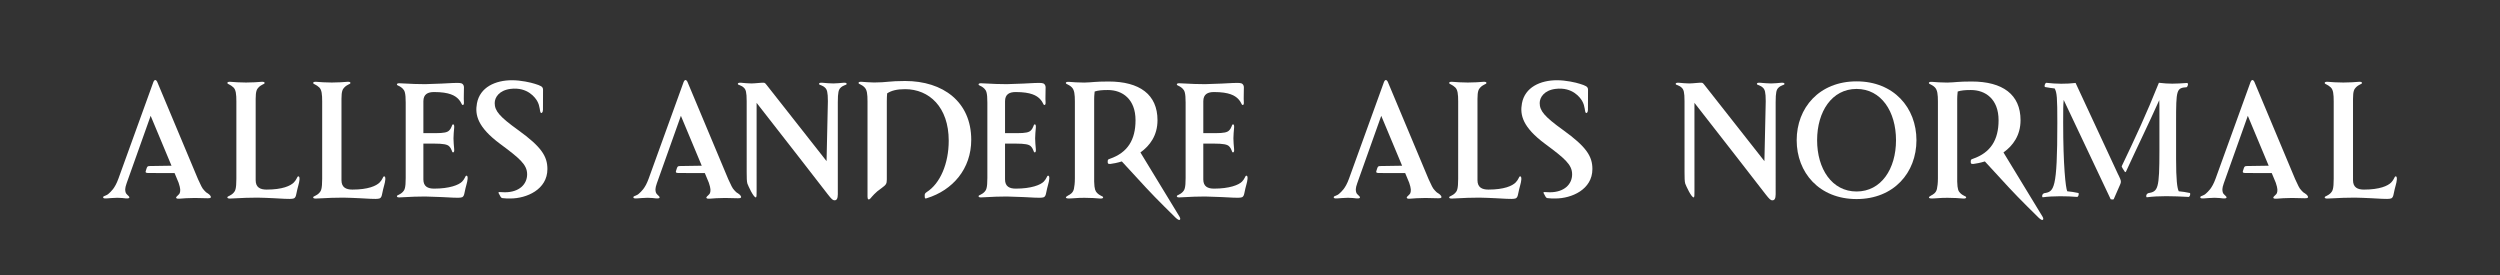
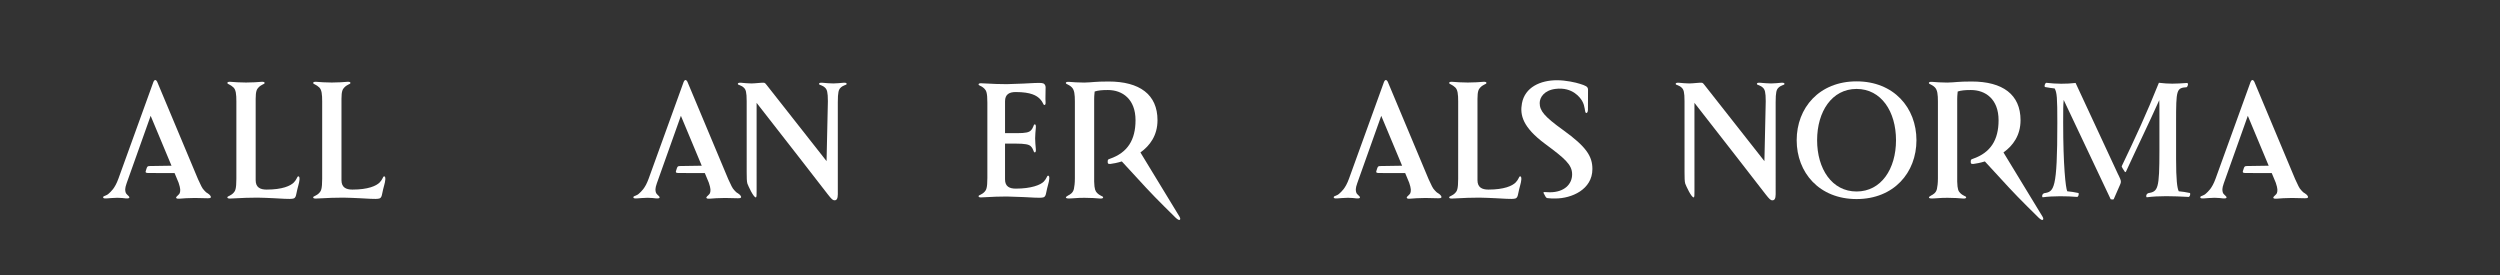
<svg xmlns="http://www.w3.org/2000/svg" version="1.1" x="0px" y="0px" width="400px" height="44px" viewBox="0 0 400 44" enable-background="new 0 0 400 44" xml:space="preserve">
  <rect x="0" y="0" width="400" height="44" fill="#333333" stroke="none" />
  <path fill="#FFFFFF" d="M47.684,28.228c-0.149,0.056-0.208,0.497-0.665,0.964  c-0.539,0.548-1.846,1.142-4.365,1.142c-1.009,0-1.747-0.34-1.747-1.501V15.806  c0-1.257,0.204-1.551,0.458-1.814c0.451-0.473,0.908-0.517,0.962-0.665  c0.067-0.186-0.132-0.266-0.504-0.237c-0.643,0.05-1.415,0.114-2.462,0.114  c-1.048,0-1.82-0.064-2.463-0.114c-0.373-0.028-0.571,0.052-0.505,0.237  c0.055,0.148,0.495,0.21,0.963,0.665c0.384,0.371,0.464,1.073,0.464,2.257l-0.001,12.354  c0,1.637-0.182,1.965-0.463,2.26c-0.452,0.471-0.908,0.515-0.963,0.665  c-0.066,0.184,0.132,0.261,0.505,0.236c1.438-0.096,3.63-0.154,4.296-0.143  c1.656,0.026,3.927,0.163,4.344,0.186c0.47,0.024,1.244,0.05,1.498-0.07  c0.207-0.098,0.305-0.35,0.354-0.608c0.27-1.373,0.481-1.75,0.531-2.393  C47.949,28.361,47.869,28.163,47.684,28.228z" />
  <path fill="#FFFFFF" d="M61.413,28.228c-0.149,0.056-0.208,0.497-0.665,0.964  c-0.539,0.548-1.846,1.142-4.365,1.142c-1.009,0-1.747-0.34-1.747-1.501V15.806  c0-1.257,0.204-1.551,0.458-1.814c0.451-0.473,0.908-0.517,0.962-0.665  c0.067-0.186-0.132-0.266-0.504-0.237c-0.643,0.05-1.415,0.114-2.463,0.114  c-1.047,0-1.82-0.064-2.462-0.114c-0.373-0.028-0.571,0.052-0.505,0.237  c0.055,0.148,0.495,0.21,0.963,0.665c0.384,0.371,0.464,1.073,0.464,2.257l-0.001,12.354  c0,1.637-0.181,1.965-0.463,2.26c-0.452,0.471-0.908,0.515-0.963,0.665  c-0.066,0.184,0.132,0.261,0.505,0.236c1.438-0.096,3.63-0.154,4.296-0.143  c1.655,0.026,3.927,0.163,4.343,0.186c0.47,0.024,1.244,0.05,1.498-0.07  c0.208-0.098,0.305-0.35,0.354-0.608c0.269-1.373,0.481-1.75,0.531-2.393  C61.679,28.361,61.598,28.163,61.413,28.228z" />
-   <path fill="#FFFFFF" d="M144.81,12.959c-2.574,0-2.916,0.238-4.954,0.24  c-0.806-0.017-1.437-0.068-1.975-0.11c-0.373-0.028-0.571,0.052-0.504,0.237  c0.052,0.148,0.511,0.191,0.961,0.665c0.38,0.396,0.464,1.023,0.464,2.257c0,0,0,15.237,0,15.239  c0,0.206,0.04,0.379,0.146,0.416c0.104,0.038,0.237-0.055,0.327-0.159  c0.132-0.154,0.298-0.363,0.589-0.66c0.383-0.394,0.536-0.51,1.234-1.021  c0.664-0.487,0.792-0.657,0.792-1.334V16.173c0-0.327,0.026-1.021,0.052-1.232  c0.666-0.446,1.562-0.675,2.867-0.675c3.859,0,6.987,2.857,6.987,8.253c0,3.643-1.366,6.857-3.54,8.224  l0.002,0.001c-0.24,0.167-0.304,0.283-0.304,0.478c0,0.443,0.019,0.578,0.206,0.526  c0.043-0.012,0.092-0.025,0.143-0.04c4.132-1.277,7.095-4.69,7.095-9.341  C155.4,16.292,150.888,12.959,144.81,12.959z" />
  <path display="none" fill="#E31E26" d="M-40.714,53.678c7.766-6.75,8.17-8.365,14.315-13.715  c2.477-2.066,4.513-3.562,6.247-4.845c1.199-0.892,1.585-1.656,0.899-2.039  c-0.551-0.312-2.047,0.763-4.646,0.518c-2.186-0.201-4.084-1.872-7.319-5.593  c0,0-39.961-45.971-39.967-45.975c-0.541-0.624-1.11-1.041-1.53-0.875  c-0.412,0.158-0.574,0.791-0.571,1.339c0.008,0.814,0.055,1.88-0.044,3.537  c-0.125,2.193-0.278,2.94-1.047,6.316c-0.726,3.212-0.666,4.059,1.109,6.102l32.93,37.88  c0.859,0.989,2.598,3.148,3.077,3.855c-0.843,3.091-2.946,6.132-6.881,9.552  c-11.641,10.12-28.571,9.704-42.721-6.571c-9.554-10.992-13.864-24.271-10.891-34.095l-0.01,0.004  c0.287-1.134,0.173-1.65-0.334-2.237c-1.164-1.338-1.573-1.695-2.005-1.046  c-0.099,0.147-0.209,0.319-0.323,0.495c-9.117,14.69-9.103,32.762,3.091,46.789  C-81.408,71.395-59.053,69.618-40.714,53.678z" />
-   <path fill="#FFFFFF" d="M82.885,20.796c-2.983-2.147-3.733-3.062-3.733-4.311  c0-0.908,0.724-2.043,2.549-2.265c2.746-0.333,3.962,1.455,4.238,1.924  c0.517,0.88,0.38,1.727,0.607,1.919c0.095,0.081,0.32-0.035,0.328-0.494  c0.015-0.796,0.011-2.827,0.011-3.229c0-0.496-0.402-0.642-1.312-0.931  c-0.65-0.209-2.221-0.571-3.649-0.571c-2.661,0-5.133,1.111-5.613,3.698  c-0.343,1.847,0.103,3.812,3.703,6.481c3.125,2.32,4.327,3.309,4.327,4.871  c0,1.585-1.252,2.876-3.567,2.876c-0.28,0-0.552-0.012-0.818-0.034  c-0.174-0.017-0.235,0.053-0.183,0.163c0.055,0.115,0.281,0.521,0.331,0.603  c0.037,0.064,0.138,0.18,0.274,0.2c0.398,0.061,0.831,0.06,1.293,0.06  c2.576,0,5.914-1.428,5.914-4.708C87.584,25.011,86.635,23.495,82.885,20.796z" />
  <path fill="#FFFFFF" d="M250.084,20.796c-2.982-2.147-3.733-3.062-3.733-4.311  c0-0.908,0.724-2.043,2.55-2.265c2.746-0.333,3.962,1.455,4.237,1.924  c0.517,0.88,0.381,1.727,0.606,1.919c0.096,0.081,0.322-0.035,0.328-0.494  c0.016-0.796,0.012-2.827,0.012-3.229c0-0.496-0.402-0.642-1.312-0.931  c-0.649-0.209-2.222-0.571-3.649-0.571c-2.66,0-5.133,1.111-5.613,3.698  c-0.343,1.847,0.104,3.812,3.703,6.481c3.125,2.32,4.327,3.309,4.327,4.871  c0,1.585-1.253,2.876-3.567,2.876c-0.279,0-0.552-0.012-0.817-0.034  c-0.175-0.017-0.235,0.053-0.183,0.163c0.055,0.115,0.28,0.521,0.33,0.603  c0.038,0.064,0.139,0.18,0.274,0.2c0.397,0.061,0.831,0.06,1.294,0.06  c2.576,0,5.913-1.428,5.913-4.708C254.784,25.011,253.834,23.495,250.084,20.796z" />
  <path display="none" fill="#E31E26" d="M400.661,73.687l-0.024-0.039c-0.004-0.008-0.004-0.012-0.012-0.02  c-0.004-0.004-0.008-0.012-0.008-0.016l-27.234-44.746c6.598-4.716,11.938-11.891,11.938-22.547  c0-18.027-12.555-27.062-34.188-27.062c-9.988,0-10.793,0.601-17.062,0.742  c-4.485-0.008-7.806-0.285-10.574-0.5c-1.626-0.125-2.497,0.226-2.208,1.031  c0.234,0.661,2.239,0.848,4.207,2.906c1.699,1.778,2.047,4.926,2.047,9.848v53.981l-0.008-0.008  c0,2.988-0.25,5.504-0.68,7.117c-0.346,1.302-1.101,1.967-1.976,2.081  c-0.126,1.478-0.128,2.954,0.105,4.432c4.207-0.078,7.096-0.317,9.288-0.317  c4.578,0,7.953,0.285,10.762,0.5c1.625,0.129,2.492-0.227,2.203-1.031  c-0.234-0.656-2.233-0.844-4.207-2.91c-1.102-1.152-1.852-2.43-1.995-7.84V-8.322  c0-1.188,0.042-2.934,0.339-5.418c2.391-0.789,5.125-1.054,9.254-1.054  c10.176,0,19.328,6.378,19.328,21.113c0,13.809-5.578,22.68-17.91,26.961  c-1.207,0.414-1.441,0.566-1.52,1.465c-0.133,1.484-0.082,2.328,1.793,2.16  c2.083-0.254,4.914-0.801,8.059-1.77c2.855,3.09,8.59,9.277,16.852,18.297  c6.833,7.465,20.82,21.109,20.82,21.109c1.387,1.277,2.367,1.793,2.867,1.422  C401.359,75.64,401.359,74.843,400.661,73.687z" />
  <path fill="#FFFFFF" d="M326.797,34.648l-0.006-0.009c0-0.002,0-0.003-0.002-0.005  c-0.001,0-0.002-0.002-0.002-0.003l-6.232-10.239c1.51-1.079,2.732-2.721,2.732-5.159  c0-4.126-2.873-6.192-7.823-6.192c-2.286,0-2.47,0.138-3.904,0.17  c-1.026-0.002-1.786-0.065-2.42-0.115c-0.372-0.028-0.571,0.052-0.505,0.236  c0.054,0.151,0.512,0.193,0.963,0.665c0.389,0.407,0.469,1.127,0.469,2.254v12.352l-0.002-0.002  c0,0.684-0.074,1.256-0.156,1.629c-0.139,0.63-0.608,0.888-0.932,1.051  c-0.447,0.227-0.626,0.546,0.461,0.464c1.184-0.09,1.667-0.097,2.168-0.097  c1.048,0,1.82,0.064,2.463,0.114c0.372,0.029,0.57-0.052,0.504-0.236  c-0.054-0.149-0.511-0.193-0.963-0.666c-0.252-0.264-0.424-0.556-0.456-1.794V15.883  c0-0.271,0.01-0.671,0.077-1.239c0.547-0.181,1.173-0.241,2.118-0.241  c2.329,0,4.423,1.459,4.423,4.831c0,3.16-1.277,5.189-4.099,6.169  c-0.276,0.095-0.329,0.13-0.348,0.336c-0.03,0.339-0.019,0.532,0.41,0.494  c0.477-0.059,1.124-0.184,1.844-0.405c0.653,0.707,1.966,2.123,3.856,4.187  c1.564,1.709,4.765,4.831,4.765,4.831c0.317,0.292,0.542,0.41,0.655,0.325  C326.957,35.096,326.957,34.913,326.797,34.648z" />
  <path fill="#FFFFFF" d="M188.71,34.648l-0.006-0.009c-0.001-0.002-0.001-0.003-0.002-0.005  c-0.001,0-0.002-0.002-0.002-0.003l-6.232-10.239c1.51-1.079,2.732-2.721,2.732-5.159  c0-4.126-2.873-6.192-7.823-6.192c-2.286,0-2.47,0.138-3.904,0.17  c-1.026-0.002-1.786-0.065-2.419-0.115c-0.372-0.028-0.571,0.052-0.505,0.236  c0.054,0.151,0.512,0.193,0.963,0.665c0.389,0.407,0.468,1.127,0.468,2.254v12.352l-0.002-0.002  c0,0.684-0.073,1.256-0.155,1.629c-0.139,0.63-0.608,0.888-0.933,1.051  c-0.447,0.227-0.625,0.546,0.461,0.464c1.183-0.09,1.667-0.097,2.168-0.097  c1.048,0,1.82,0.064,2.463,0.114c0.372,0.029,0.57-0.052,0.504-0.236  c-0.054-0.149-0.511-0.193-0.963-0.666c-0.252-0.264-0.423-0.556-0.457-1.794V15.883  c0-0.271,0.01-0.671,0.078-1.239c0.547-0.181,1.173-0.241,2.118-0.241  c2.329,0,4.422,1.459,4.422,4.831c0,3.16-1.276,5.189-4.098,6.169  c-0.276,0.095-0.33,0.13-0.348,0.336c-0.03,0.339-0.019,0.532,0.411,0.494  c0.477-0.059,1.124-0.184,1.844-0.405c0.653,0.707,1.966,2.123,3.856,4.187  c1.564,1.709,4.765,4.831,4.765,4.831c0.317,0.292,0.541,0.41,0.656,0.325  C188.87,35.096,188.87,34.913,188.71,34.648z" />
  <path fill="#FFFFFF" d="M33.203,30.914c-0.239-0.12-0.339-0.263-0.518-0.441  c-0.389-0.387-0.525-0.808-1.006-1.812l-6.545-15.612c-0.164-0.273-0.382-0.404-0.59,0.067  l-5.597,15.468c-0.587,1.623-1.229,2.075-1.486,2.334c-0.46,0.463-0.873,0.382-0.948,0.595  c-0.066,0.184,0.132,0.265,0.505,0.236c0.488-0.039,1.052-0.085,1.754-0.104  c0.796,0.008,0.828,0.059,1.414,0.104c0.372,0.028,0.571-0.053,0.504-0.236  c-0.053-0.151-0.491-0.42-0.574-0.683c-0.104-0.332-0.162-0.645,0.146-1.511l3.843-10.788  l3.335,7.983l-3.527,0.054c-0.305,0.005-0.363,0.114-0.459,0.376  c-0.16,0.439-0.184,0.563-0.125,0.645c0.077,0.102,0.408,0.095,0.578,0.095l4.025,0.009  l0.647,1.552c0.323,0.968,0.294,1.281,0.186,1.628c-0.082,0.264-0.52,0.532-0.574,0.682  c-0.066,0.185,0.132,0.266,0.505,0.237c0.643-0.05,1.414-0.114,2.462-0.115  c0.765,0.001,1.056,0.009,2.081,0.045C34.265,31.758,33.442,31.034,33.203,30.914z" />
  <path fill="#FFFFFF" d="M118.042,30.914c-0.239-0.12-0.339-0.263-0.518-0.441  c-0.389-0.387-0.525-0.808-1.006-1.812l-6.545-15.612c-0.164-0.273-0.382-0.404-0.59,0.067  l-5.597,15.468c-0.587,1.623-1.229,2.075-1.486,2.334c-0.46,0.463-0.873,0.382-0.948,0.595  c-0.066,0.184,0.132,0.265,0.505,0.236c0.488-0.039,1.052-0.085,1.754-0.104  c0.796,0.008,0.828,0.059,1.414,0.104c0.372,0.028,0.571-0.053,0.504-0.236  c-0.053-0.151-0.491-0.42-0.574-0.683c-0.104-0.332-0.162-0.645,0.146-1.511l3.843-10.788  l3.335,7.983l-3.527,0.054c-0.305,0.005-0.363,0.114-0.459,0.376  c-0.16,0.439-0.184,0.563-0.125,0.645c0.077,0.102,0.408,0.095,0.578,0.095l4.025,0.009  l0.647,1.552c0.323,0.968,0.294,1.281,0.186,1.628c-0.082,0.264-0.52,0.532-0.574,0.682  c-0.066,0.185,0.132,0.266,0.505,0.237c0.643-0.05,1.414-0.114,2.462-0.115  c0.765,0.001,1.056,0.009,2.081,0.045C119.105,31.758,118.282,31.034,118.042,30.914z" />
  <path fill="#FFFFFF" d="M230.098,30.914c-0.24-0.12-0.34-0.263-0.519-0.441  c-0.39-0.387-0.524-0.808-1.006-1.812l-6.545-15.612c-0.164-0.273-0.382-0.404-0.59,0.067  l-5.597,15.468c-0.588,1.623-1.229,2.075-1.486,2.334c-0.461,0.463-0.873,0.382-0.948,0.595  c-0.066,0.184,0.132,0.265,0.505,0.236c0.488-0.039,1.053-0.085,1.755-0.104  c0.796,0.008,0.827,0.059,1.414,0.104c0.372,0.028,0.571-0.053,0.504-0.236  c-0.054-0.151-0.491-0.42-0.573-0.683c-0.105-0.332-0.162-0.645,0.146-1.511L221,18.531l3.336,7.983  l-3.527,0.054c-0.305,0.005-0.363,0.114-0.459,0.376c-0.16,0.439-0.185,0.563-0.125,0.645  c0.077,0.102,0.408,0.095,0.578,0.095l4.024,0.009l0.647,1.552c0.323,0.968,0.295,1.281,0.186,1.628  c-0.082,0.264-0.52,0.532-0.574,0.682c-0.065,0.185,0.133,0.266,0.506,0.237  c0.643-0.05,1.414-0.114,2.461-0.115c0.766,0.001,1.057,0.009,2.082,0.045  C231.16,31.758,230.336,31.034,230.098,30.914z" />
  <path fill="#FFFFFF" d="M368.75,30.914c-0.24-0.12-0.34-0.263-0.519-0.441  c-0.39-0.387-0.524-0.808-1.006-1.812l-6.545-15.612c-0.164-0.273-0.382-0.404-0.59,0.067  l-5.597,15.468c-0.588,1.623-1.229,2.075-1.486,2.334c-0.461,0.463-0.873,0.382-0.948,0.595  c-0.066,0.184,0.132,0.265,0.505,0.236c0.488-0.039,1.053-0.085,1.755-0.104  c0.796,0.008,0.827,0.059,1.414,0.104c0.372,0.028,0.571-0.053,0.504-0.236  c-0.054-0.151-0.491-0.42-0.573-0.683c-0.105-0.332-0.162-0.645,0.146-1.511l3.842-10.788  l3.336,7.983l-3.527,0.054c-0.305,0.005-0.363,0.114-0.459,0.376  c-0.16,0.439-0.185,0.563-0.125,0.645c0.077,0.102,0.408,0.095,0.578,0.095l4.024,0.009l0.647,1.552  c0.323,0.968,0.295,1.281,0.186,1.628c-0.082,0.264-0.52,0.532-0.574,0.682  c-0.065,0.185,0.133,0.266,0.506,0.237c0.643-0.05,1.414-0.114,2.461-0.115  c0.766,0.001,1.057,0.009,2.082,0.045C369.812,31.758,368.988,31.034,368.75,30.914z" />
  <path fill="#FFFFFF" d="M243.173,28.228c-0.149,0.056-0.208,0.497-0.665,0.964  c-0.539,0.548-1.846,1.142-4.365,1.142c-1.009,0-1.746-0.34-1.746-1.501V15.806  c0-1.257,0.203-1.551,0.457-1.814c0.451-0.473,0.909-0.517,0.963-0.665  c0.066-0.186-0.133-0.266-0.504-0.237c-0.643,0.05-1.416,0.114-2.463,0.114  c-1.048,0-1.82-0.064-2.463-0.114c-0.373-0.028-0.571,0.052-0.505,0.237  c0.054,0.148,0.494,0.21,0.962,0.665c0.385,0.371,0.465,1.073,0.465,2.257l-0.002,12.354  c0,1.637-0.181,1.965-0.463,2.26c-0.451,0.471-0.908,0.515-0.962,0.665  c-0.066,0.184,0.132,0.261,0.505,0.236c1.438-0.096,3.63-0.154,4.296-0.143  c1.655,0.026,3.927,0.163,4.343,0.186c0.471,0.024,1.244,0.05,1.498-0.07  c0.208-0.098,0.305-0.35,0.355-0.608c0.27-1.373,0.48-1.75,0.531-2.393  C243.438,28.361,243.357,28.163,243.173,28.228z" />
-   <path fill="#FFFFFF" d="M383.258,28.228c-0.148,0.056-0.207,0.497-0.664,0.964  c-0.539,0.548-1.847,1.142-4.365,1.142c-1.01,0-1.747-0.34-1.747-1.501V15.806  c0-1.257,0.204-1.551,0.458-1.814c0.451-0.473,0.908-0.517,0.962-0.665  c0.067-0.186-0.132-0.266-0.504-0.237c-0.644,0.05-1.415,0.114-2.463,0.114  s-1.819-0.064-2.463-0.114c-0.372-0.028-0.571,0.052-0.505,0.237  c0.055,0.148,0.494,0.21,0.963,0.665c0.385,0.371,0.464,1.073,0.464,2.257l-0.001,12.354  c0,1.637-0.182,1.965-0.463,2.26c-0.451,0.471-0.908,0.515-0.963,0.665  c-0.066,0.184,0.133,0.261,0.505,0.236c1.438-0.096,3.63-0.154,4.296-0.143  c1.656,0.026,3.927,0.163,4.344,0.186c0.47,0.024,1.244,0.05,1.498-0.07  c0.207-0.098,0.305-0.35,0.354-0.608c0.269-1.373,0.481-1.75,0.53-2.393  C383.523,28.361,383.443,28.163,383.258,28.228z" />
  <g>
    <path fill="#FFFFFF" d="M338.871,27.85l-6.777-14.577c-1.504,0.17-3.035,0.17-4.709-0.027   c-0.227,0.141-0.341,0.595-0.171,0.68c0.567,0.112,1.05,0.17,1.532,0.227   c0.368,0.68,0.426,1.447,0.426,5.503c0,10.806-0.54,11.004-2.128,11.259   c-0.257,0.113-0.397,0.425-0.228,0.652c1.674-0.228,3.914-0.198,5.56-0.058   c0.171-0.111,0.255-0.339,0.199-0.624c-0.653-0.141-1.248-0.226-1.816-0.281   c-0.255-0.512-0.651-4.113-0.651-10.978c0-2.128,0-2.837,0.086-3.63   c1.305,2.752,7.516,15.883,7.516,15.883c0.169,0.056,0.368,0.056,0.482,0   c0.607-1.42,0.909-2.062,1.033-2.36c0.123-0.299,0.184-0.484,0.008-0.904   C339.058,28.194,338.871,27.85,338.871,27.85z" />
    <path fill="#FFFFFF" d="M350.414,30.884c-0.652-0.141-1.248-0.226-1.814-0.281   c-0.256-0.512-0.426-1.846-0.426-5.191v-5.872c0-5.218,0.057-5.473,1.701-5.585   c0.17-0.144,0.312-0.568,0.085-0.682c-2.014,0.142-2.864,0.17-4.538-0.027   c-2.031,5.08-3.846,8.955-5.939,13.329c-0.06,0.137,0.297,0.597,0.493,0.921   c0.052,0.071,0.151,0.03,0.179-0.03c1.842-4.016,3.744-7.904,5.325-11.44   c0.028,0.51,0.028,0.963,0.028,2.609v5.388c0,6.297-0.227,6.607-1.815,6.892   c-0.255,0.113-0.396,0.425-0.226,0.652c2.013-0.256,4.082-0.198,6.75-0.058   C350.387,31.396,350.472,31.169,350.414,30.884z" />
  </g>
-   <path fill="#FFFFFF" d="M74.585,28.116c-0.147,0.054-0.204,0.486-0.652,0.944  c-0.529,0.537-2.011,1.12-4.48,1.12c-0.989,0-1.713-0.334-1.713-1.473v-5.732h1.631  c1.604,0,2.193,0.142,2.48,0.418c0.442,0.428,0.441,0.927,0.588,0.979  c0.182,0.063,0.26-0.13,0.232-0.495c-0.049-0.629-0.113-1.148-0.113-1.736  s0.064-1.107,0.113-1.736c0.028-0.365-0.051-0.56-0.232-0.494  c-0.147,0.051-0.146,0.551-0.588,0.979c-0.278,0.269-0.751,0.418-2.232,0.417l-1.878-0.001v-5.105  c0-1.139,0.724-1.473,1.713-1.473c2.469,0,3.359,0.583,3.889,1.12  c0.448,0.457,0.504,0.892,0.651,0.944c0.182,0.065,0.261-0.13,0.232-0.495  c-0.049-0.632,0.006-1.048,0.006-2.347c0-0.26-0.146-0.5-0.349-0.597  c-0.249-0.117-1.009-0.094-1.469-0.068c-0.41,0.021-2.77,0.155-4.394,0.181  c-0.653,0.011-2.603-0.047-4.012-0.139c-0.365-0.024-0.559,0.051-0.494,0.231  c0.053,0.147,0.501,0.189,0.943,0.651c0.275,0.29,0.454,0.611,0.454,2.216l0,5.875l-0,6.181  c0,1.604-0.178,1.926-0.454,2.215c-0.442,0.463-0.891,0.505-0.943,0.652  c-0.065,0.182,0.129,0.257,0.494,0.231c1.41-0.093,3.359-0.15,4.012-0.139  c1.624,0.025,4.05,0.159,4.46,0.182c0.459,0.024,1.22,0.049,1.469-0.069  c0.203-0.097,0.298-0.342,0.349-0.597c0.263-1.346,0.471-1.716,0.52-2.346  C74.846,28.246,74.768,28.051,74.585,28.116" />
  <path fill="#FFFFFF" d="M167.65,28.116c-0.147,0.054-0.204,0.486-0.652,0.944  c-0.529,0.537-2.011,1.12-4.48,1.12c-0.989,0-1.713-0.334-1.713-1.473v-5.732h1.631  c1.604,0,2.193,0.142,2.48,0.418c0.442,0.428,0.441,0.927,0.588,0.979  c0.182,0.063,0.26-0.13,0.232-0.495c-0.049-0.629-0.113-1.148-0.113-1.736  s0.064-1.107,0.113-1.736c0.028-0.365-0.051-0.56-0.232-0.494  c-0.147,0.051-0.146,0.551-0.588,0.979c-0.278,0.269-0.751,0.418-2.232,0.417l-1.878-0.001v-5.105  c0-1.139,0.724-1.473,1.713-1.473c2.469,0,3.359,0.583,3.889,1.12  c0.448,0.457,0.504,0.892,0.651,0.944c0.182,0.065,0.261-0.13,0.232-0.495  c-0.049-0.632,0.006-1.048,0.006-2.347c0-0.26-0.146-0.5-0.349-0.597  c-0.249-0.117-1.009-0.094-1.469-0.068c-0.41,0.021-2.77,0.155-4.394,0.181  c-0.653,0.011-2.603-0.047-4.012-0.139c-0.365-0.024-0.559,0.051-0.494,0.231  c0.053,0.147,0.501,0.189,0.943,0.651c0.275,0.29,0.454,0.611,0.454,2.216l0,5.875l-0,6.181  c0,1.604-0.178,1.926-0.454,2.215c-0.442,0.463-0.891,0.505-0.943,0.652  c-0.065,0.182,0.129,0.257,0.494,0.231c1.41-0.093,3.359-0.15,4.012-0.139  c1.624,0.025,4.05,0.159,4.46,0.182c0.459,0.024,1.22,0.049,1.469-0.069  c0.203-0.097,0.298-0.342,0.349-0.597c0.263-1.346,0.471-1.716,0.52-2.346  C167.91,28.246,167.832,28.051,167.65,28.116" />
-   <path fill="#FFFFFF" d="M199.372,28.116c-0.147,0.054-0.204,0.486-0.652,0.944  c-0.529,0.537-2.011,1.12-4.48,1.12c-0.989,0-1.713-0.334-1.713-1.473v-5.732h1.631  c1.604,0,2.193,0.142,2.48,0.418c0.442,0.428,0.441,0.927,0.588,0.979  c0.182,0.063,0.26-0.13,0.232-0.495c-0.049-0.629-0.113-1.148-0.113-1.736  s0.064-1.107,0.113-1.736c0.028-0.365-0.051-0.56-0.232-0.494  c-0.147,0.051-0.146,0.551-0.588,0.979c-0.278,0.269-0.751,0.418-2.232,0.417l-1.878-0.001v-5.105  c0-1.139,0.724-1.473,1.713-1.473c2.469,0,3.359,0.583,3.889,1.12  c0.448,0.457,0.504,0.892,0.651,0.944c0.182,0.065,0.261-0.13,0.232-0.495  c-0.049-0.632,0.006-1.048,0.006-2.347c0-0.26-0.146-0.5-0.349-0.597  c-0.249-0.117-1.009-0.094-1.469-0.068c-0.41,0.021-2.77,0.155-4.394,0.181  c-0.653,0.011-2.603-0.047-4.012-0.139c-0.365-0.024-0.559,0.051-0.494,0.231  c0.053,0.147,0.501,0.189,0.943,0.651c0.275,0.29,0.454,0.611,0.454,2.216l0,5.875l-0,6.181  c0,1.604-0.178,1.926-0.454,2.215c-0.442,0.463-0.891,0.505-0.943,0.652  c-0.065,0.182,0.129,0.257,0.494,0.231c1.41-0.093,3.359-0.15,4.012-0.139  c1.624,0.025,4.05,0.159,4.46,0.182c0.459,0.024,1.22,0.049,1.469-0.069  c0.203-0.097,0.298-0.342,0.349-0.597c0.263-1.346,0.471-1.716,0.52-2.346  C199.632,28.246,199.554,28.051,199.372,28.116" />
  <path fill="#FFFFFF" d="M134.959,13.238c-0.634,0.05-1.055,0.113-1.647,0.113  c-0.591,0-1.125-0.063-1.756-0.113c-0.367-0.027-0.563,0.052-0.498,0.233  c0.052,0.148,0.554,0.146,0.985,0.592c0.27,0.279,0.42,0.654,0.419,2.145l-0.211,9.573l-9.568-12.161  c-0.152-0.181-0.256-0.374-0.481-0.387c-0.376-0.022-1.402,0.118-1.994,0.118  c-0.591,0-1.013-0.063-1.645-0.113c-0.367-0.027-0.563,0.052-0.498,0.233  c0.053,0.148,0.554,0.146,0.986,0.592c0.27,0.279,0.42,0.654,0.419,2.145  c0,0,0.003,10.611,0.001,11.37s0.011,1.529,0.116,1.81c0.148,0.399,0.97,2.195,1.343,2.195  c0.143,0,0.129-0.462,0.129-0.993v-2.332l-0.001-11.801c3.8,4.83,10.946,14.074,11.359,14.599  c0.646,0.821,0.821,0.996,1.133,0.996c0.569,0,0.502-0.864,0.502-1.43  c0-1.2-0.001-14.266-0.001-14.266c0-1.614,0.141-2.005,0.42-2.293  c0.43-0.445,0.933-0.443,0.985-0.592C135.521,13.29,135.326,13.211,134.959,13.238" />
  <path fill="#FFFFFF" d="M285.014,13.238c-0.635,0.05-1.056,0.113-1.647,0.113  c-0.591,0-1.124-0.063-1.757-0.113c-0.367-0.027-0.562,0.052-0.498,0.233  c0.053,0.148,0.555,0.146,0.986,0.592c0.27,0.279,0.42,0.654,0.419,2.145l-0.212,9.573  l-9.568-12.161c-0.151-0.181-0.256-0.374-0.48-0.387c-0.377-0.022-1.402,0.118-1.994,0.118  c-0.591,0-1.013-0.063-1.645-0.113c-0.367-0.027-0.563,0.052-0.498,0.233  c0.053,0.148,0.554,0.146,0.985,0.592c0.271,0.279,0.421,0.654,0.419,2.145  c0,0,0.004,10.611,0.002,11.37s0.011,1.529,0.115,1.81c0.148,0.399,0.971,2.195,1.344,2.195  c0.143,0,0.129-0.462,0.129-0.993v-2.332l-0.002-11.801c3.801,4.83,10.945,14.074,11.359,14.599  c0.646,0.821,0.82,0.996,1.133,0.996c0.569,0,0.502-0.864,0.502-1.43  c0-1.2-0.001-14.266-0.001-14.266c0-1.614,0.142-2.005,0.421-2.293  c0.43-0.445,0.932-0.443,0.984-0.592C285.575,13.29,285.379,13.211,285.014,13.238" />
  <path fill="#FFFFFF" d="M297.05,13.018c-5.97,0-9.581,4.233-9.581,9.416c0,5.182,3.611,9.415,9.581,9.415  c5.972,0,9.582-4.233,9.582-9.415C306.632,17.251,303.021,13.018,297.05,13.018 M297.05,30.639  c-3.944,0-6.312-3.617-6.312-8.205s2.368-8.205,6.312-8.205c3.945,0,6.312,3.617,6.312,8.205  S300.995,30.639,297.05,30.639" />
</svg>